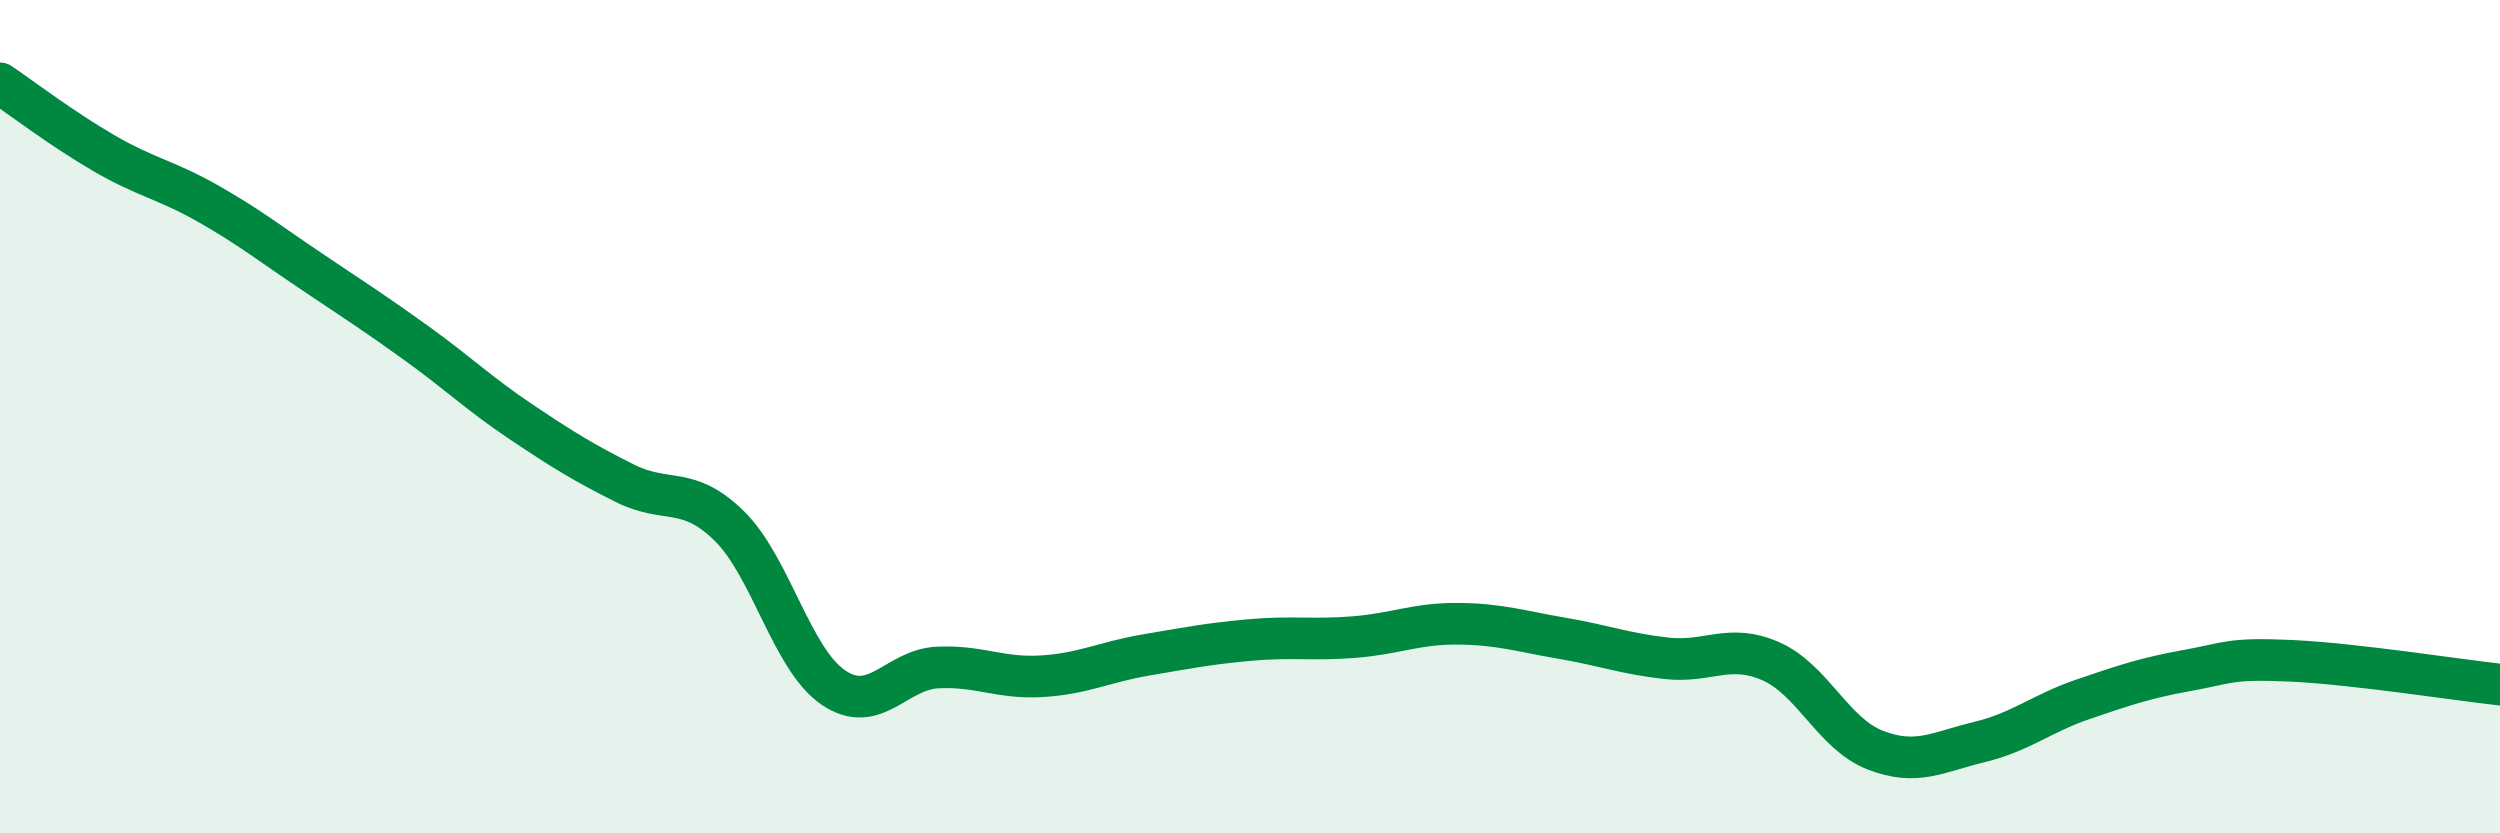
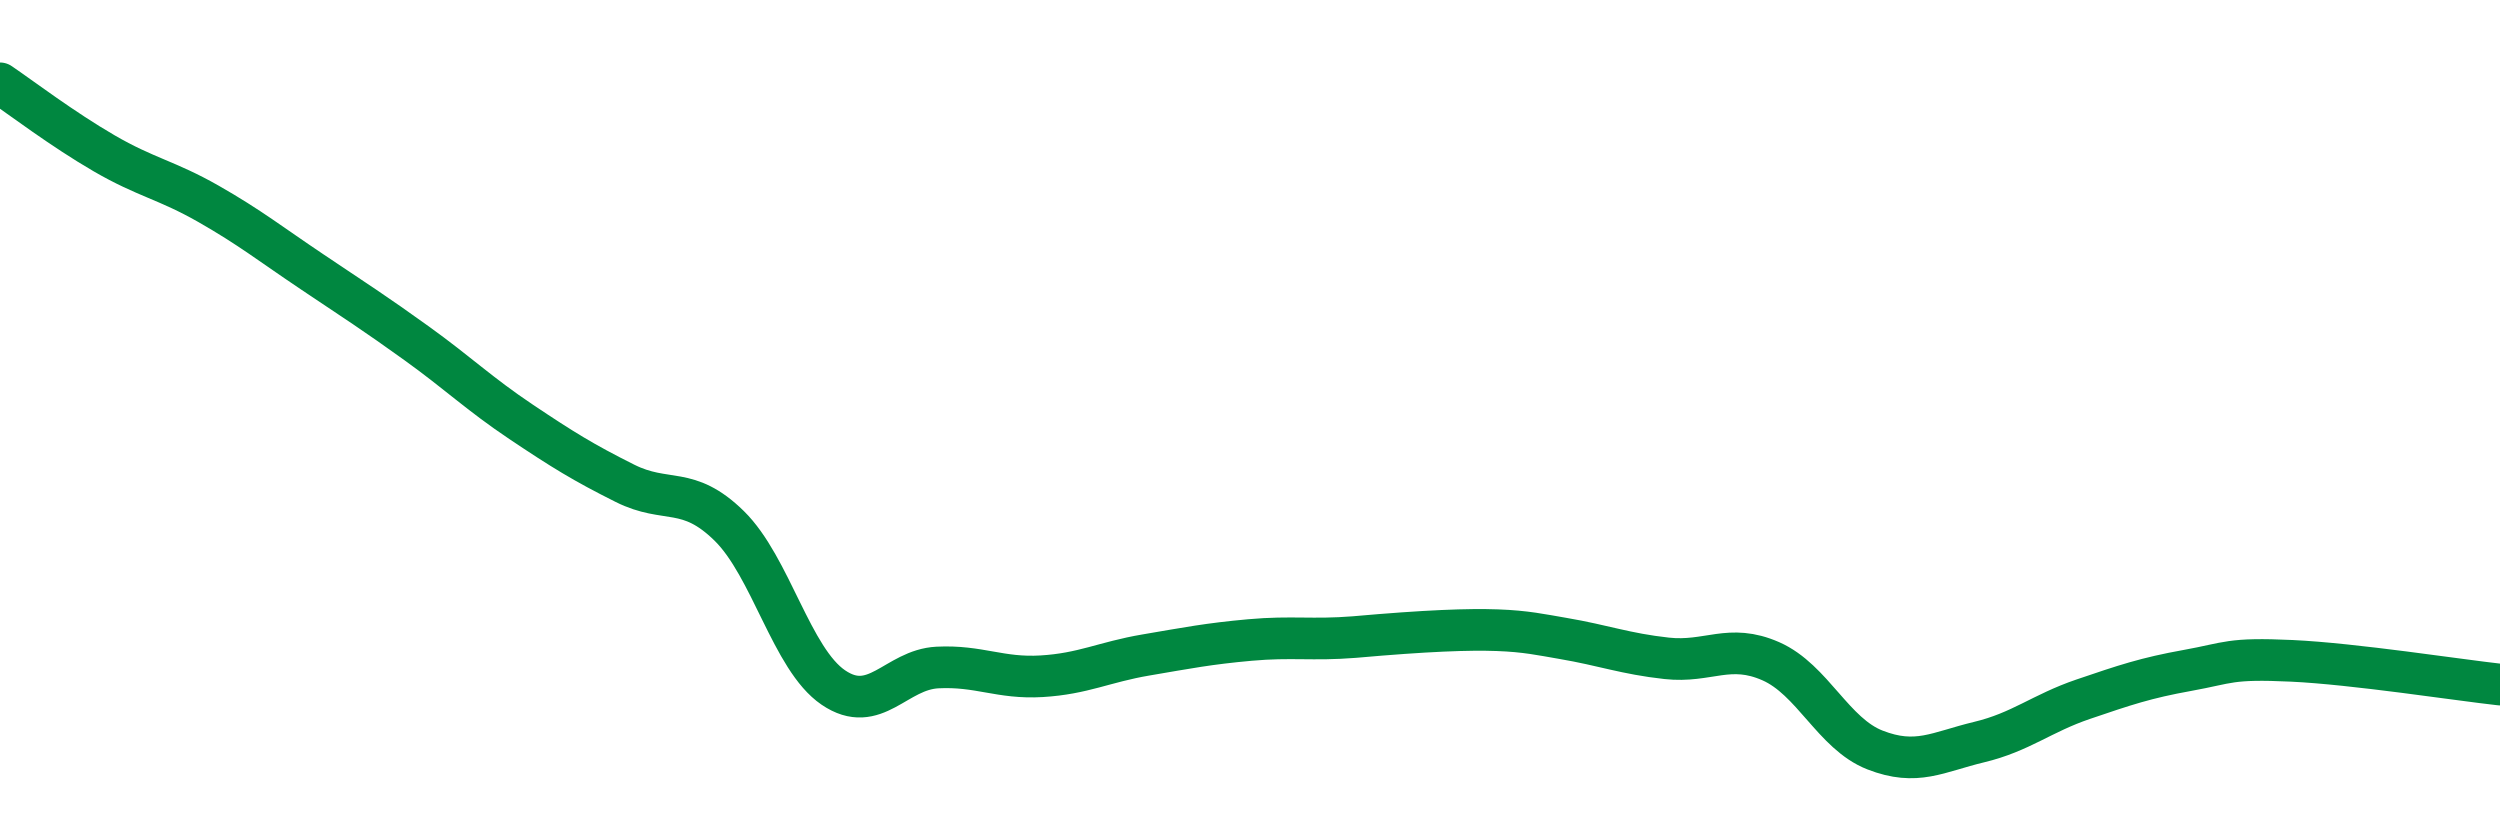
<svg xmlns="http://www.w3.org/2000/svg" width="60" height="20" viewBox="0 0 60 20">
-   <path d="M 0,2 C 0.5,2.34 1.5,3.1 2.5,3.68 C 3.5,4.26 4,4.32 5,4.89 C 6,5.46 6.5,5.86 7.5,6.53 C 8.5,7.2 9,7.52 10,8.24 C 11,8.96 11.5,9.45 12.5,10.12 C 13.5,10.79 14,11.1 15,11.6 C 16,12.1 16.5,11.64 17.5,12.62 C 18.5,13.6 19,15.82 20,16.5 C 21,17.18 21.5,16.07 22.5,16.02 C 23.5,15.97 24,16.29 25,16.23 C 26,16.17 26.5,15.89 27.5,15.72 C 28.5,15.55 29,15.45 30,15.36 C 31,15.27 31.5,15.37 32.5,15.29 C 33.5,15.21 34,14.96 35,14.97 C 36,14.98 36.5,15.15 37.5,15.32 C 38.5,15.49 39,15.69 40,15.8 C 41,15.91 41.5,15.43 42.5,15.87 C 43.5,16.31 44,17.61 45,18 C 46,18.39 46.5,18.05 47.5,17.81 C 48.5,17.57 49,17.12 50,16.78 C 51,16.44 51.5,16.27 52.5,16.09 C 53.5,15.91 53.5,15.79 55,15.86 C 56.5,15.93 59,16.32 60,16.43L60 20L0 20Z" fill="#008740" opacity="0.1" stroke-linecap="round" stroke-linejoin="round" />
-   <path d="M 0,2 C 0.5,2.34 1.5,3.1 2.5,3.68 C 3.5,4.26 4,4.32 5,4.89 C 6,5.46 6.5,5.86 7.5,6.53 C 8.5,7.2 9,7.52 10,8.24 C 11,8.96 11.5,9.45 12.5,10.12 C 13.5,10.79 14,11.1 15,11.6 C 16,12.1 16.5,11.64 17.5,12.62 C 18.5,13.6 19,15.82 20,16.5 C 21,17.18 21.5,16.07 22.5,16.02 C 23.5,15.97 24,16.29 25,16.23 C 26,16.17 26.5,15.89 27.5,15.72 C 28.5,15.55 29,15.45 30,15.36 C 31,15.27 31.5,15.37 32.5,15.29 C 33.5,15.21 34,14.96 35,14.97 C 36,14.98 36.5,15.15 37.5,15.32 C 38.5,15.49 39,15.69 40,15.8 C 41,15.91 41.5,15.43 42.5,15.87 C 43.5,16.31 44,17.61 45,18 C 46,18.39 46.5,18.05 47.5,17.81 C 48.5,17.57 49,17.12 50,16.78 C 51,16.44 51.5,16.27 52.5,16.09 C 53.5,15.91 53.5,15.79 55,15.86 C 56.5,15.93 59,16.32 60,16.43" stroke="#008740" stroke-width="1" fill="none" stroke-linecap="round" stroke-linejoin="round" />
+   <path d="M 0,2 C 0.5,2.34 1.5,3.1 2.5,3.68 C 3.5,4.26 4,4.32 5,4.89 C 6,5.46 6.5,5.86 7.5,6.53 C 8.5,7.2 9,7.52 10,8.24 C 11,8.96 11.5,9.45 12.5,10.12 C 13.5,10.79 14,11.1 15,11.6 C 16,12.1 16.5,11.64 17.5,12.62 C 18.5,13.6 19,15.82 20,16.5 C 21,17.18 21.5,16.07 22.5,16.02 C 23.5,15.97 24,16.29 25,16.23 C 26,16.17 26.5,15.89 27.5,15.72 C 28.5,15.55 29,15.45 30,15.36 C 31,15.27 31.5,15.37 32.5,15.29 C 36,14.98 36.5,15.15 37.5,15.32 C 38.5,15.49 39,15.69 40,15.8 C 41,15.91 41.5,15.43 42.5,15.87 C 43.5,16.31 44,17.61 45,18 C 46,18.39 46.5,18.05 47.5,17.81 C 48.5,17.57 49,17.12 50,16.78 C 51,16.44 51.5,16.27 52.5,16.09 C 53.5,15.91 53.5,15.79 55,15.86 C 56.5,15.93 59,16.32 60,16.43" stroke="#008740" stroke-width="1" fill="none" stroke-linecap="round" stroke-linejoin="round" />
</svg>